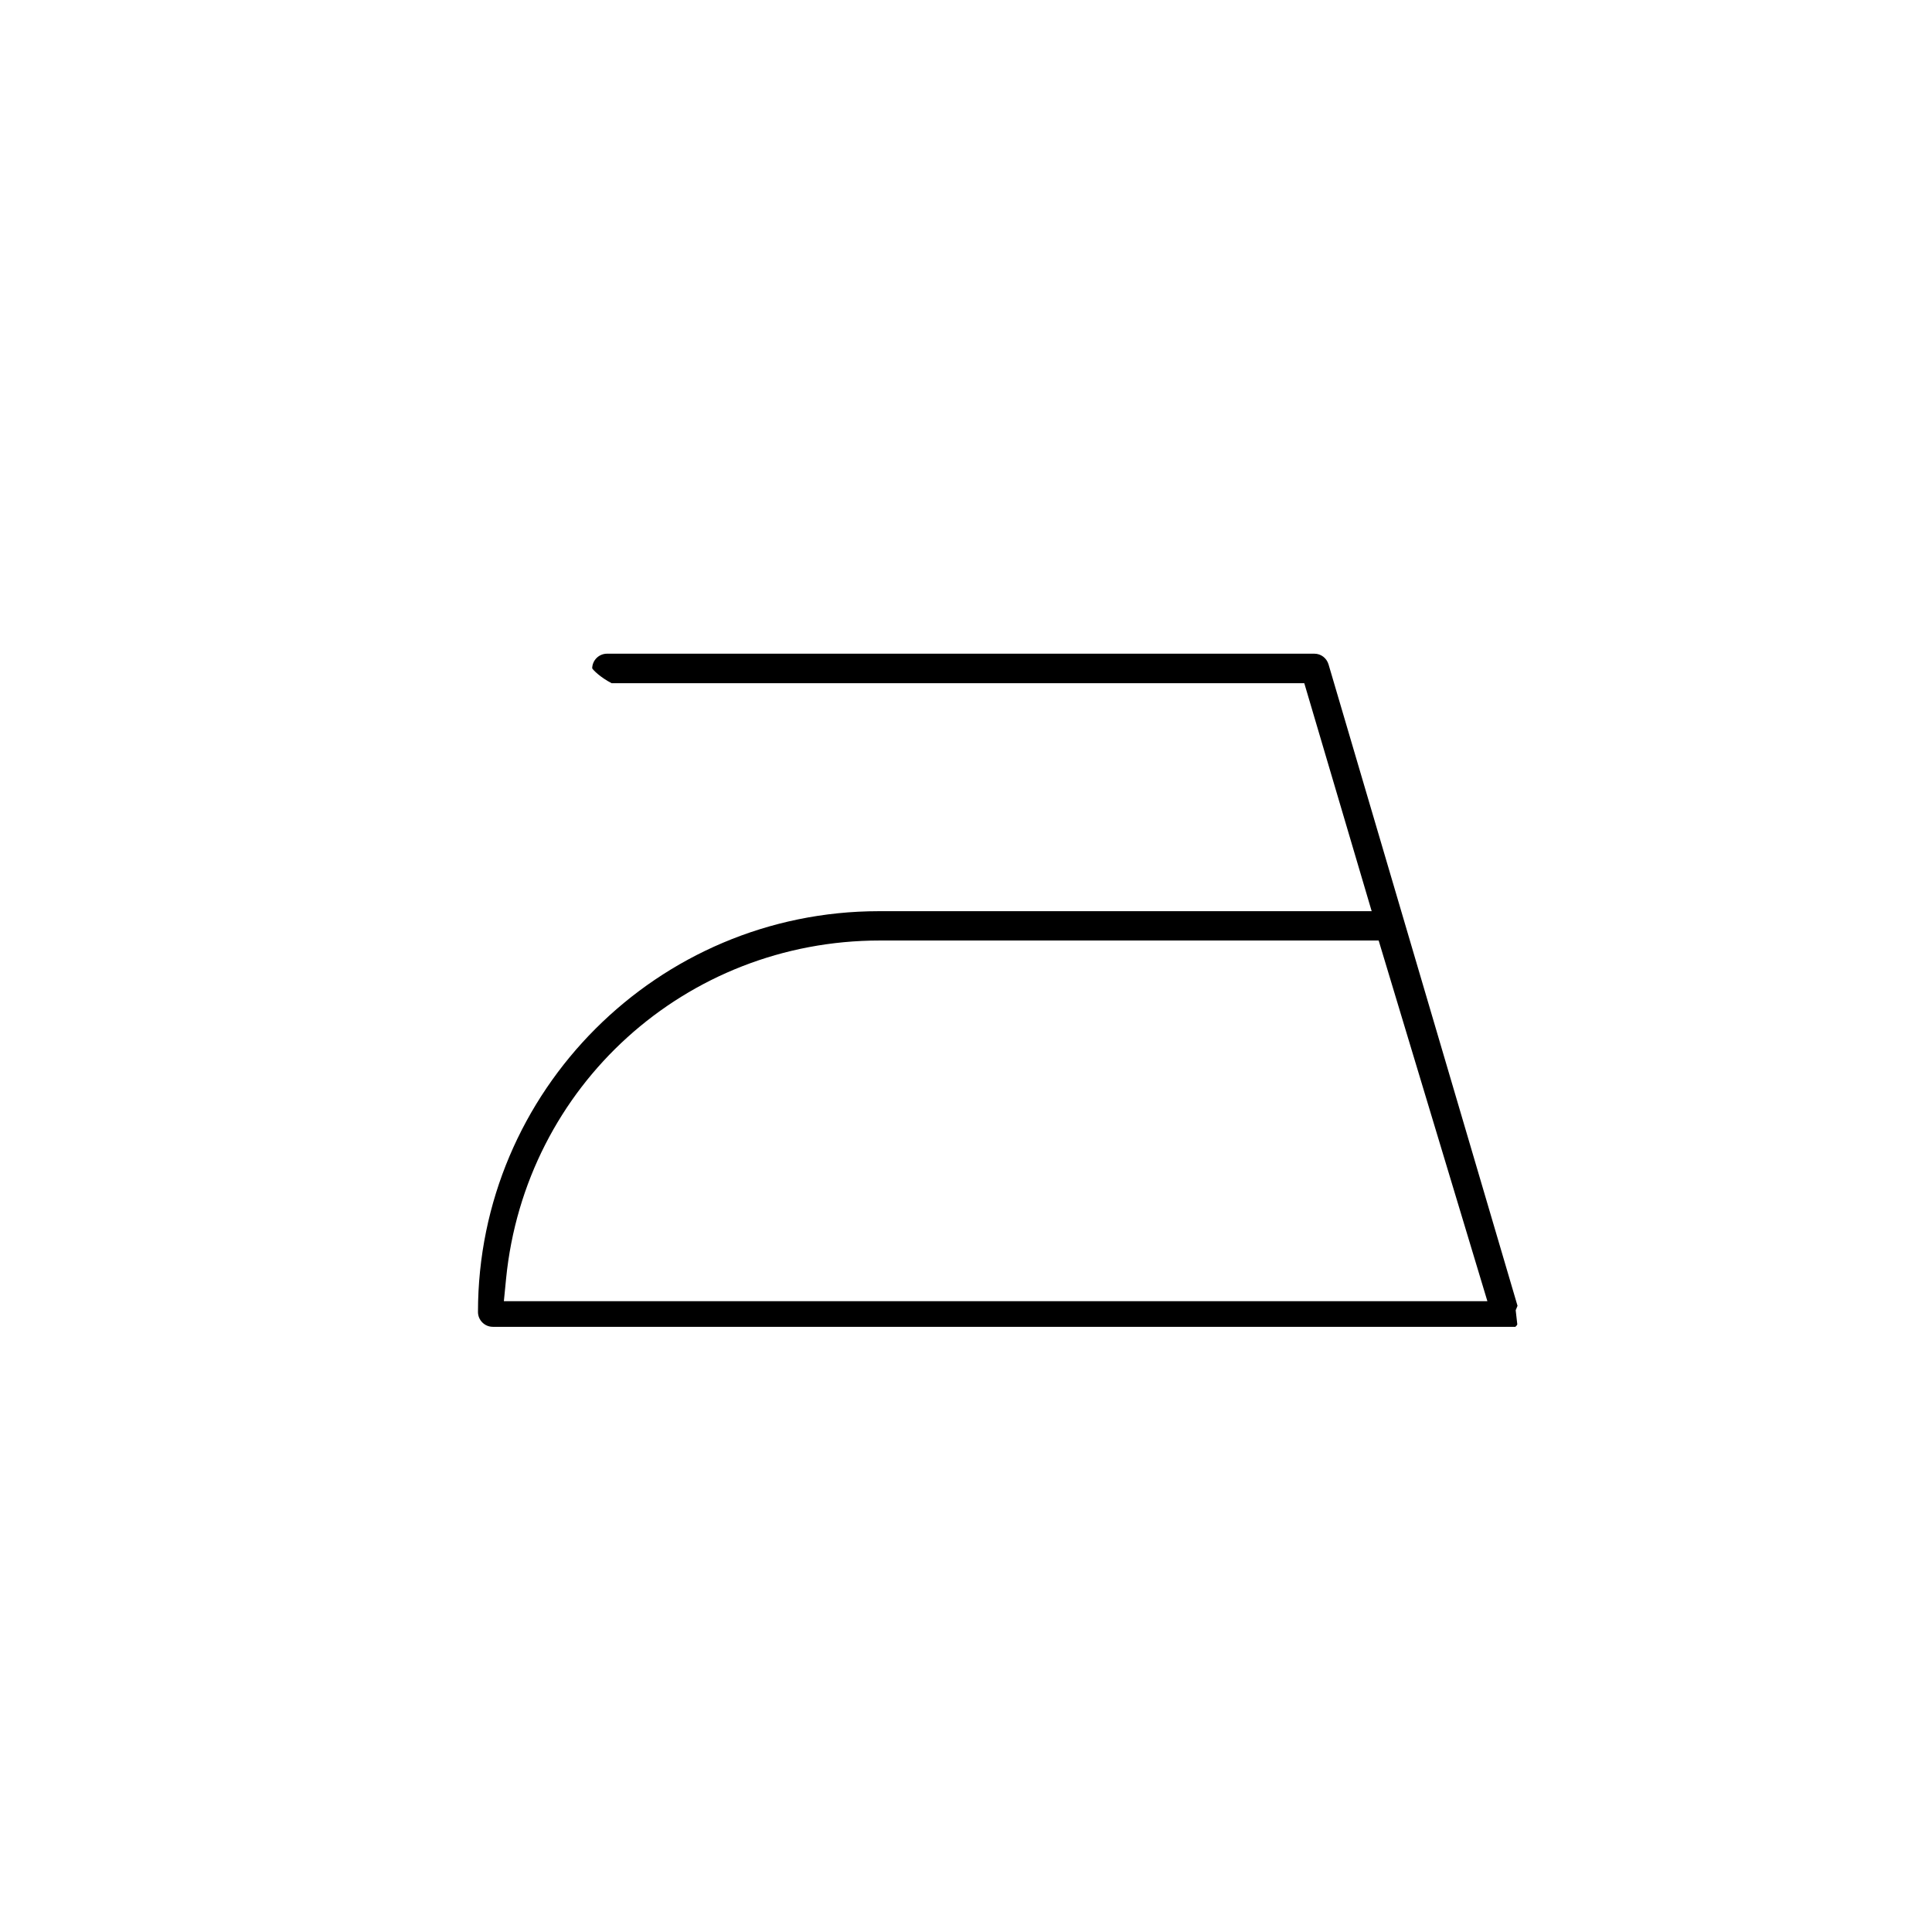
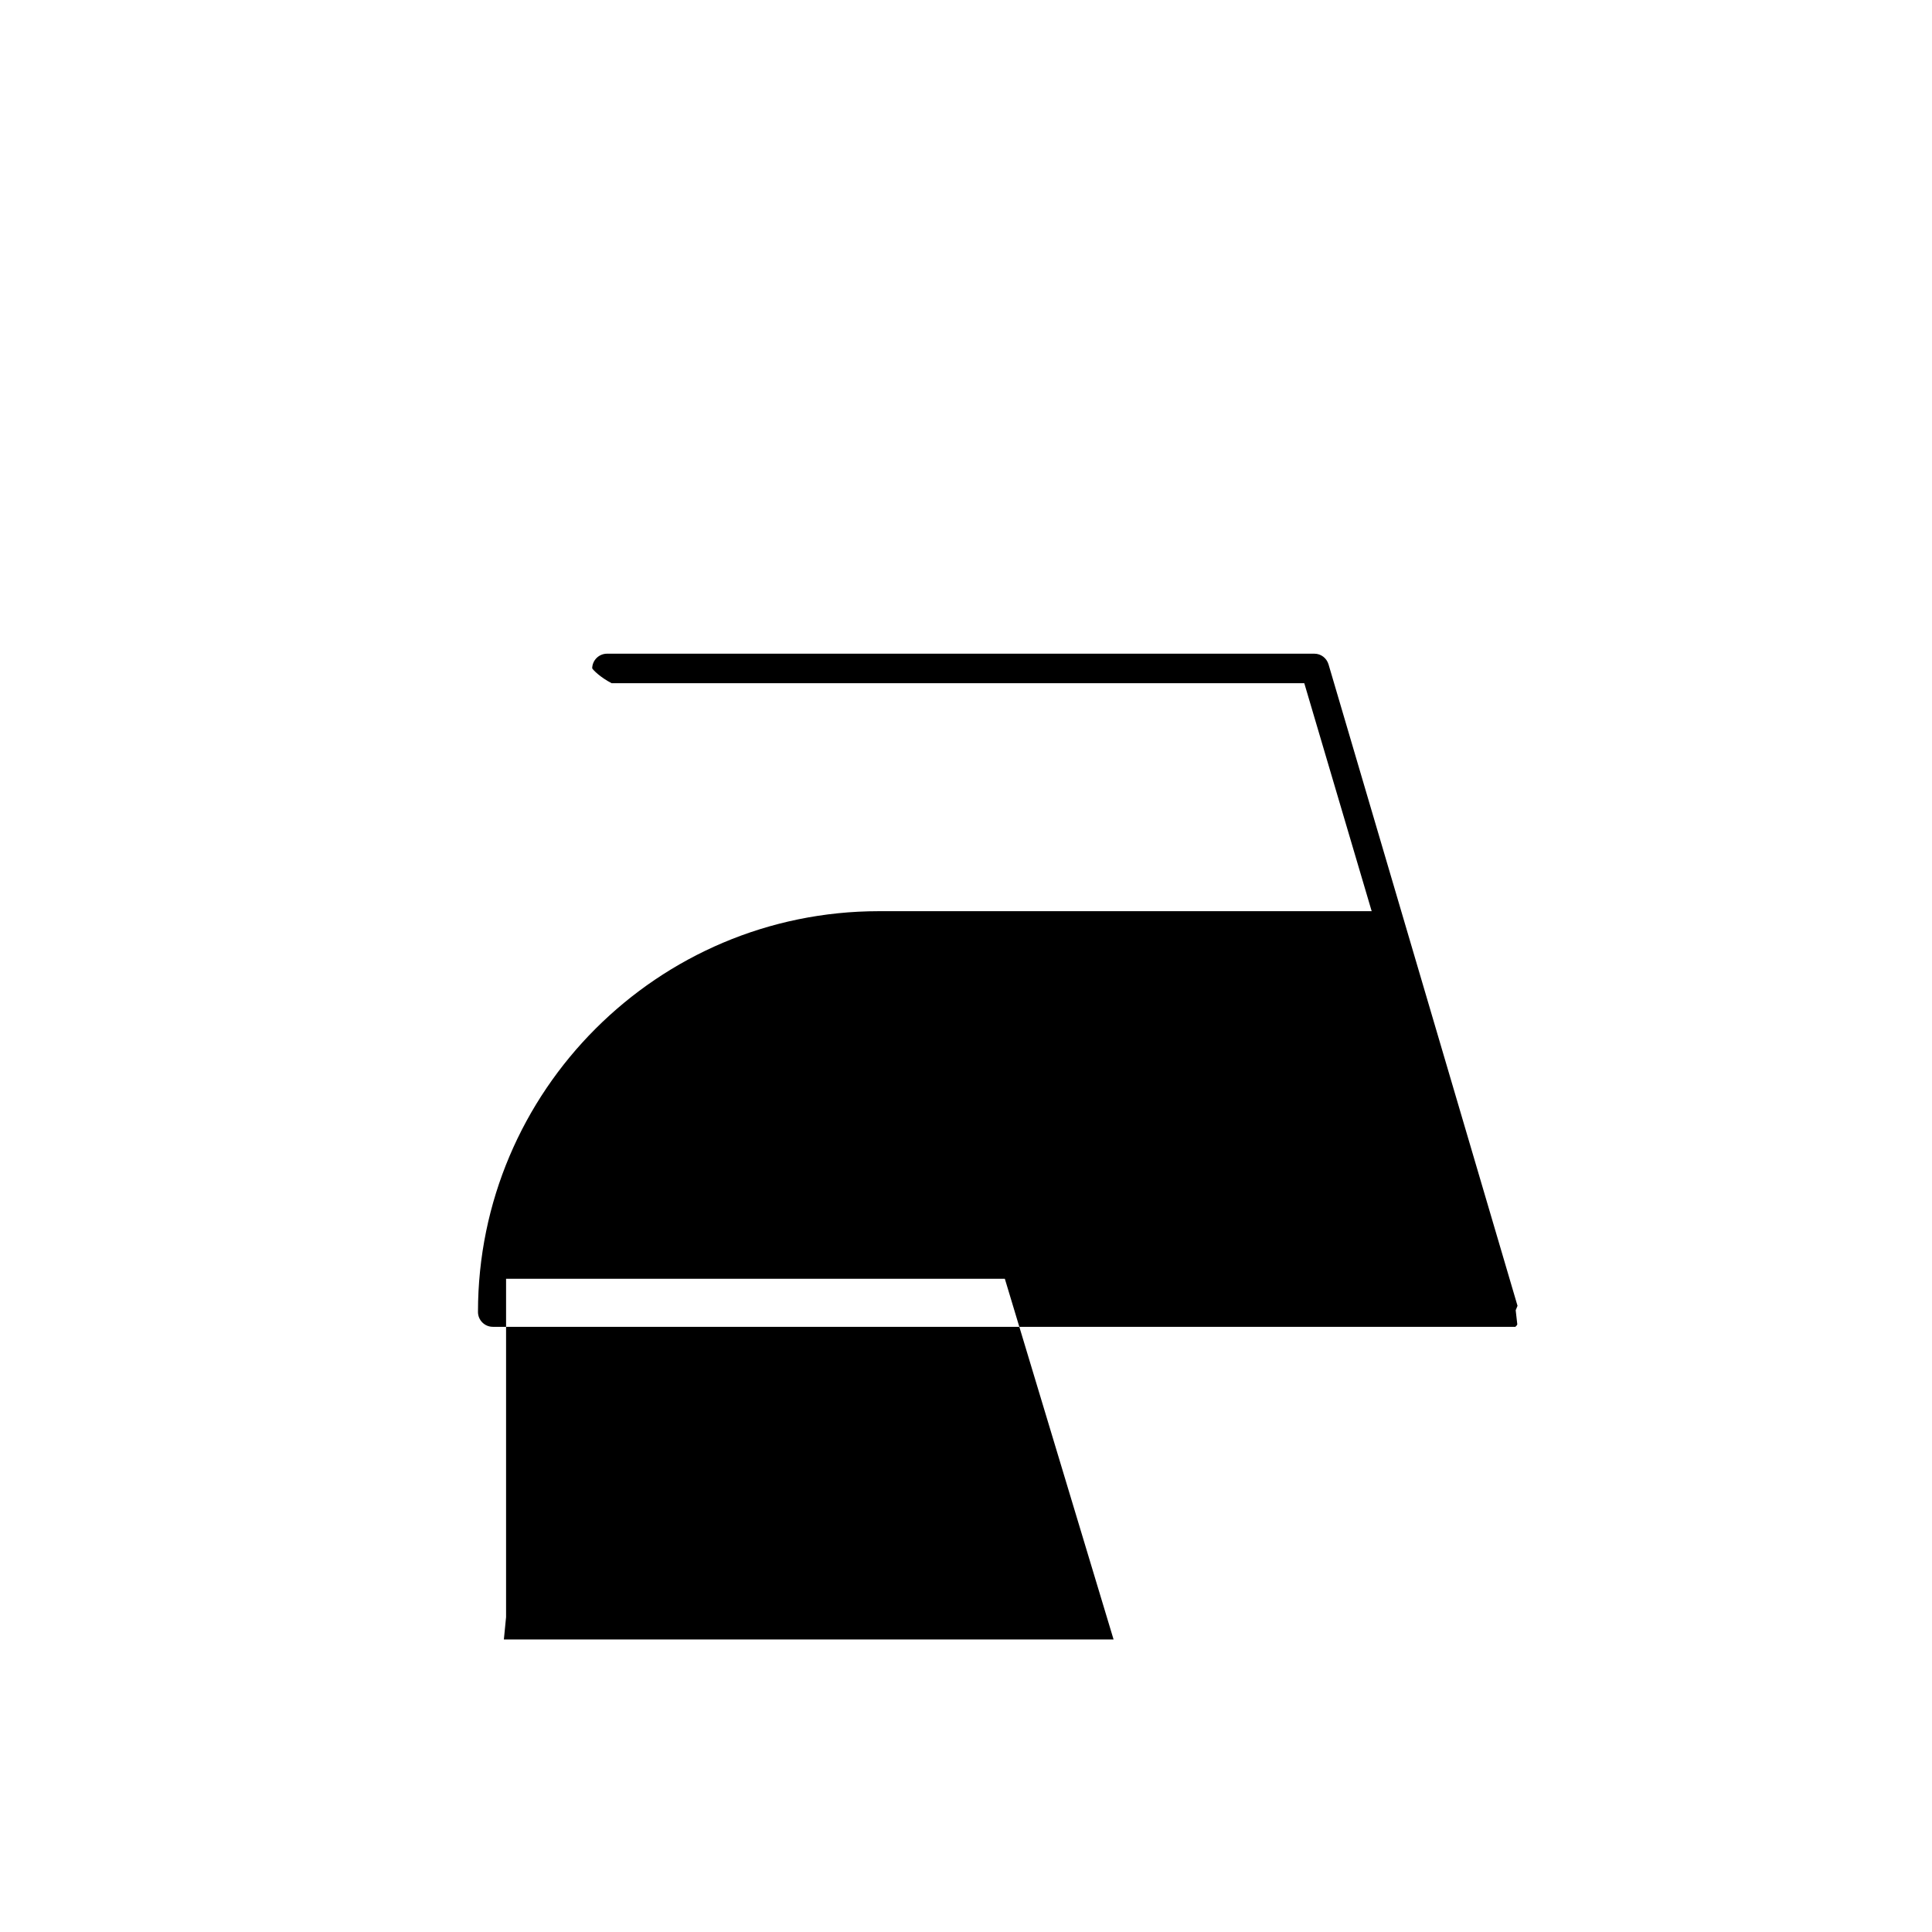
<svg xmlns="http://www.w3.org/2000/svg" viewBox="0 0 400 400" version="1.1" id="Layer_1">
-   <path d="M102.031,274.705h211.659l.024.027c.149-.144.243-.238.296-.298l.132-.227-.333-2.934.378-.921-39.126-132.792c-.398-1.328-1.576-2.22-2.932-2.22H125.681c-1.679,0-3.048,1.354-3.073,3.027.16.317,1.613,1.836,4.033,3.088h143.399l.053.179,13.898,47.018h-102.022c-45.771,0-83.009,37.223-83.009,82.977,0,1.695,1.378,3.074,3.071,3.074ZM104.777,264.76c3.945-39.929,37.217-70.038,77.393-70.038h103.266l.054.178,22.457,74.496H104.321l.456-4.636Z" />
+   <path d="M102.031,274.705h211.659l.024.027c.149-.144.243-.238.296-.298l.132-.227-.333-2.934.378-.921-39.126-132.792c-.398-1.328-1.576-2.22-2.932-2.22H125.681c-1.679,0-3.048,1.354-3.073,3.027.16.317,1.613,1.836,4.033,3.088h143.399l.053.179,13.898,47.018h-102.022c-45.771,0-83.009,37.223-83.009,82.977,0,1.695,1.378,3.074,3.071,3.074ZM104.777,264.76h103.266l.054.178,22.457,74.496H104.321l.456-4.636Z" />
</svg>